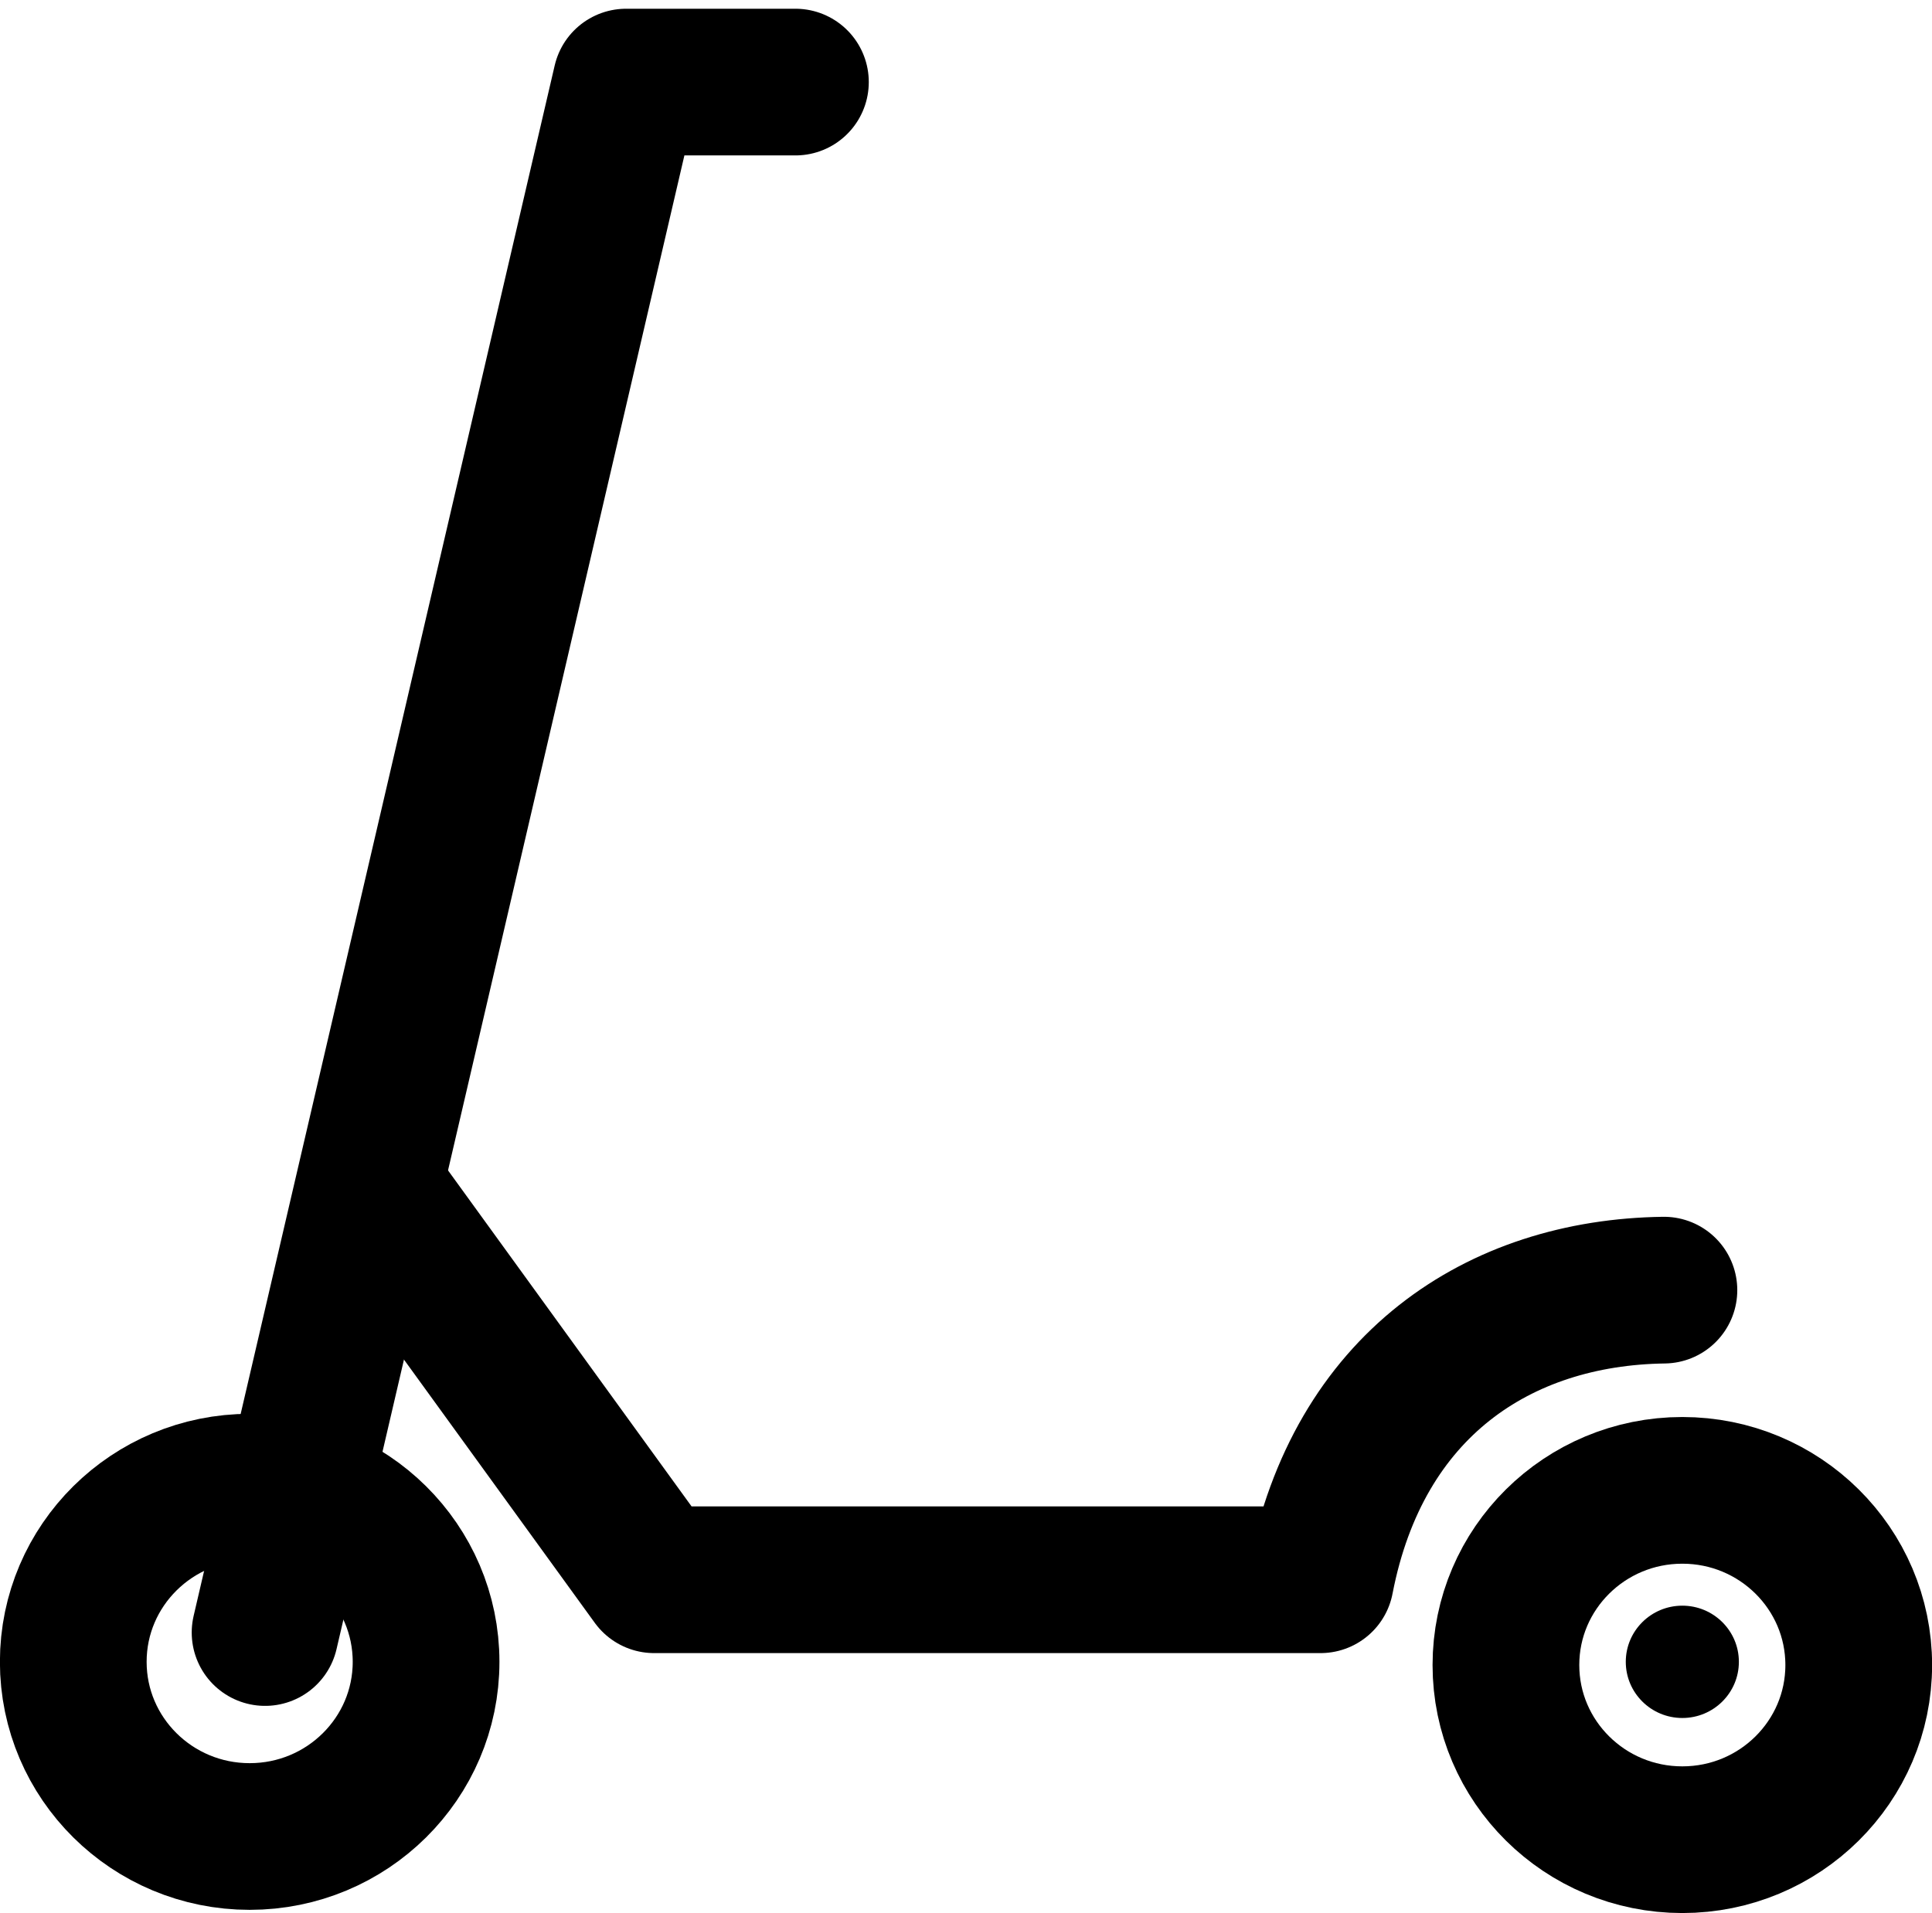
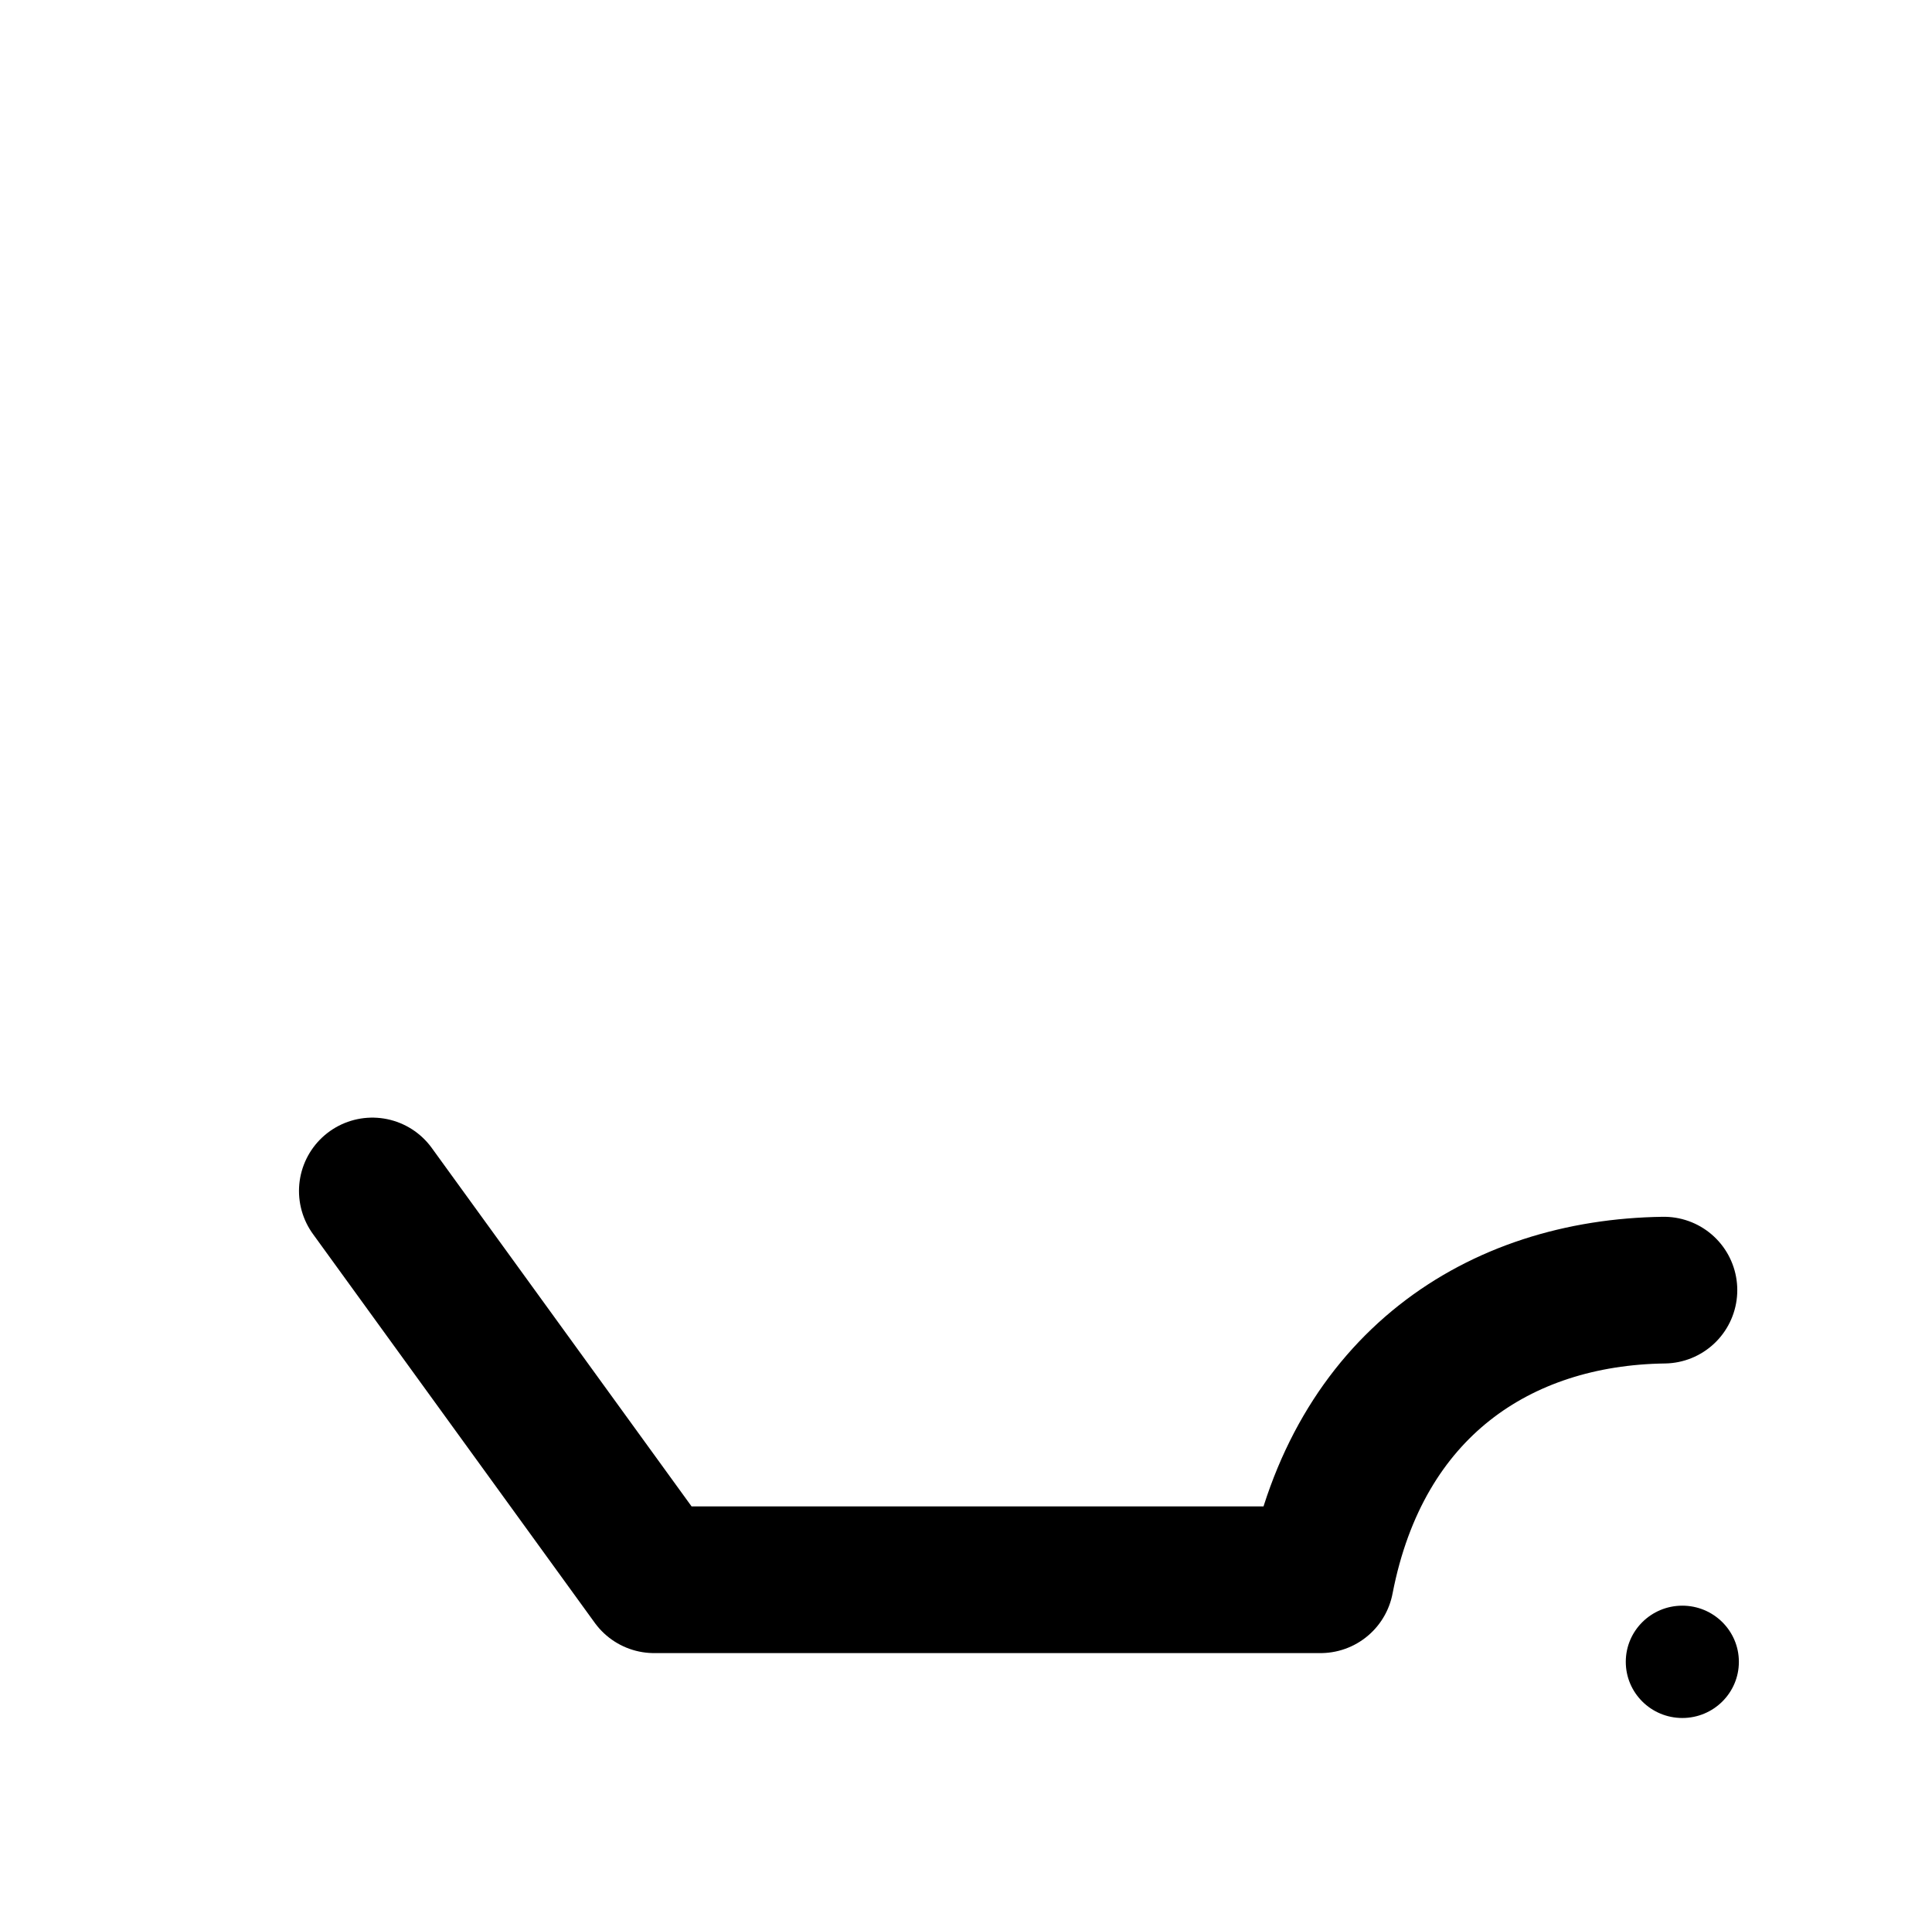
<svg xmlns="http://www.w3.org/2000/svg" id="Layer_1" data-name="Layer 1" viewBox="0 0 102.84 101.86">
  <defs>
    <style>.cls-1,.cls-2,.cls-3{fill:none;}.cls-2,.cls-3{stroke:#000;stroke-width:7.81px;}.cls-2{stroke-linecap:round;stroke-linejoin:round;}.cls-3{stroke-miterlimit:10;}</style>
  </defs>
-   <rect class="cls-1" x="0.82" width="101" height="100.09" />
-   <polyline class="cls-2" points="42.34 4.37 33.33 4.37 14.11 86.92" />
  <path class="cls-2" d="M20,64.41l15,20.7H70.47c2-10.35,9.48-15.3,18.28-15.42" transform="translate(-0.18 -1)" />
-   <ellipse class="cls-3" cx="13.29" cy="88.48" rx="9.39" ry="9.3" />
-   <ellipse class="cls-3" cx="89.55" cy="88.65" rx="9.39" ry="9.3" />
  <ellipse cx="89.55" cy="88.48" rx="3.01" ry="2.99" />
</svg>